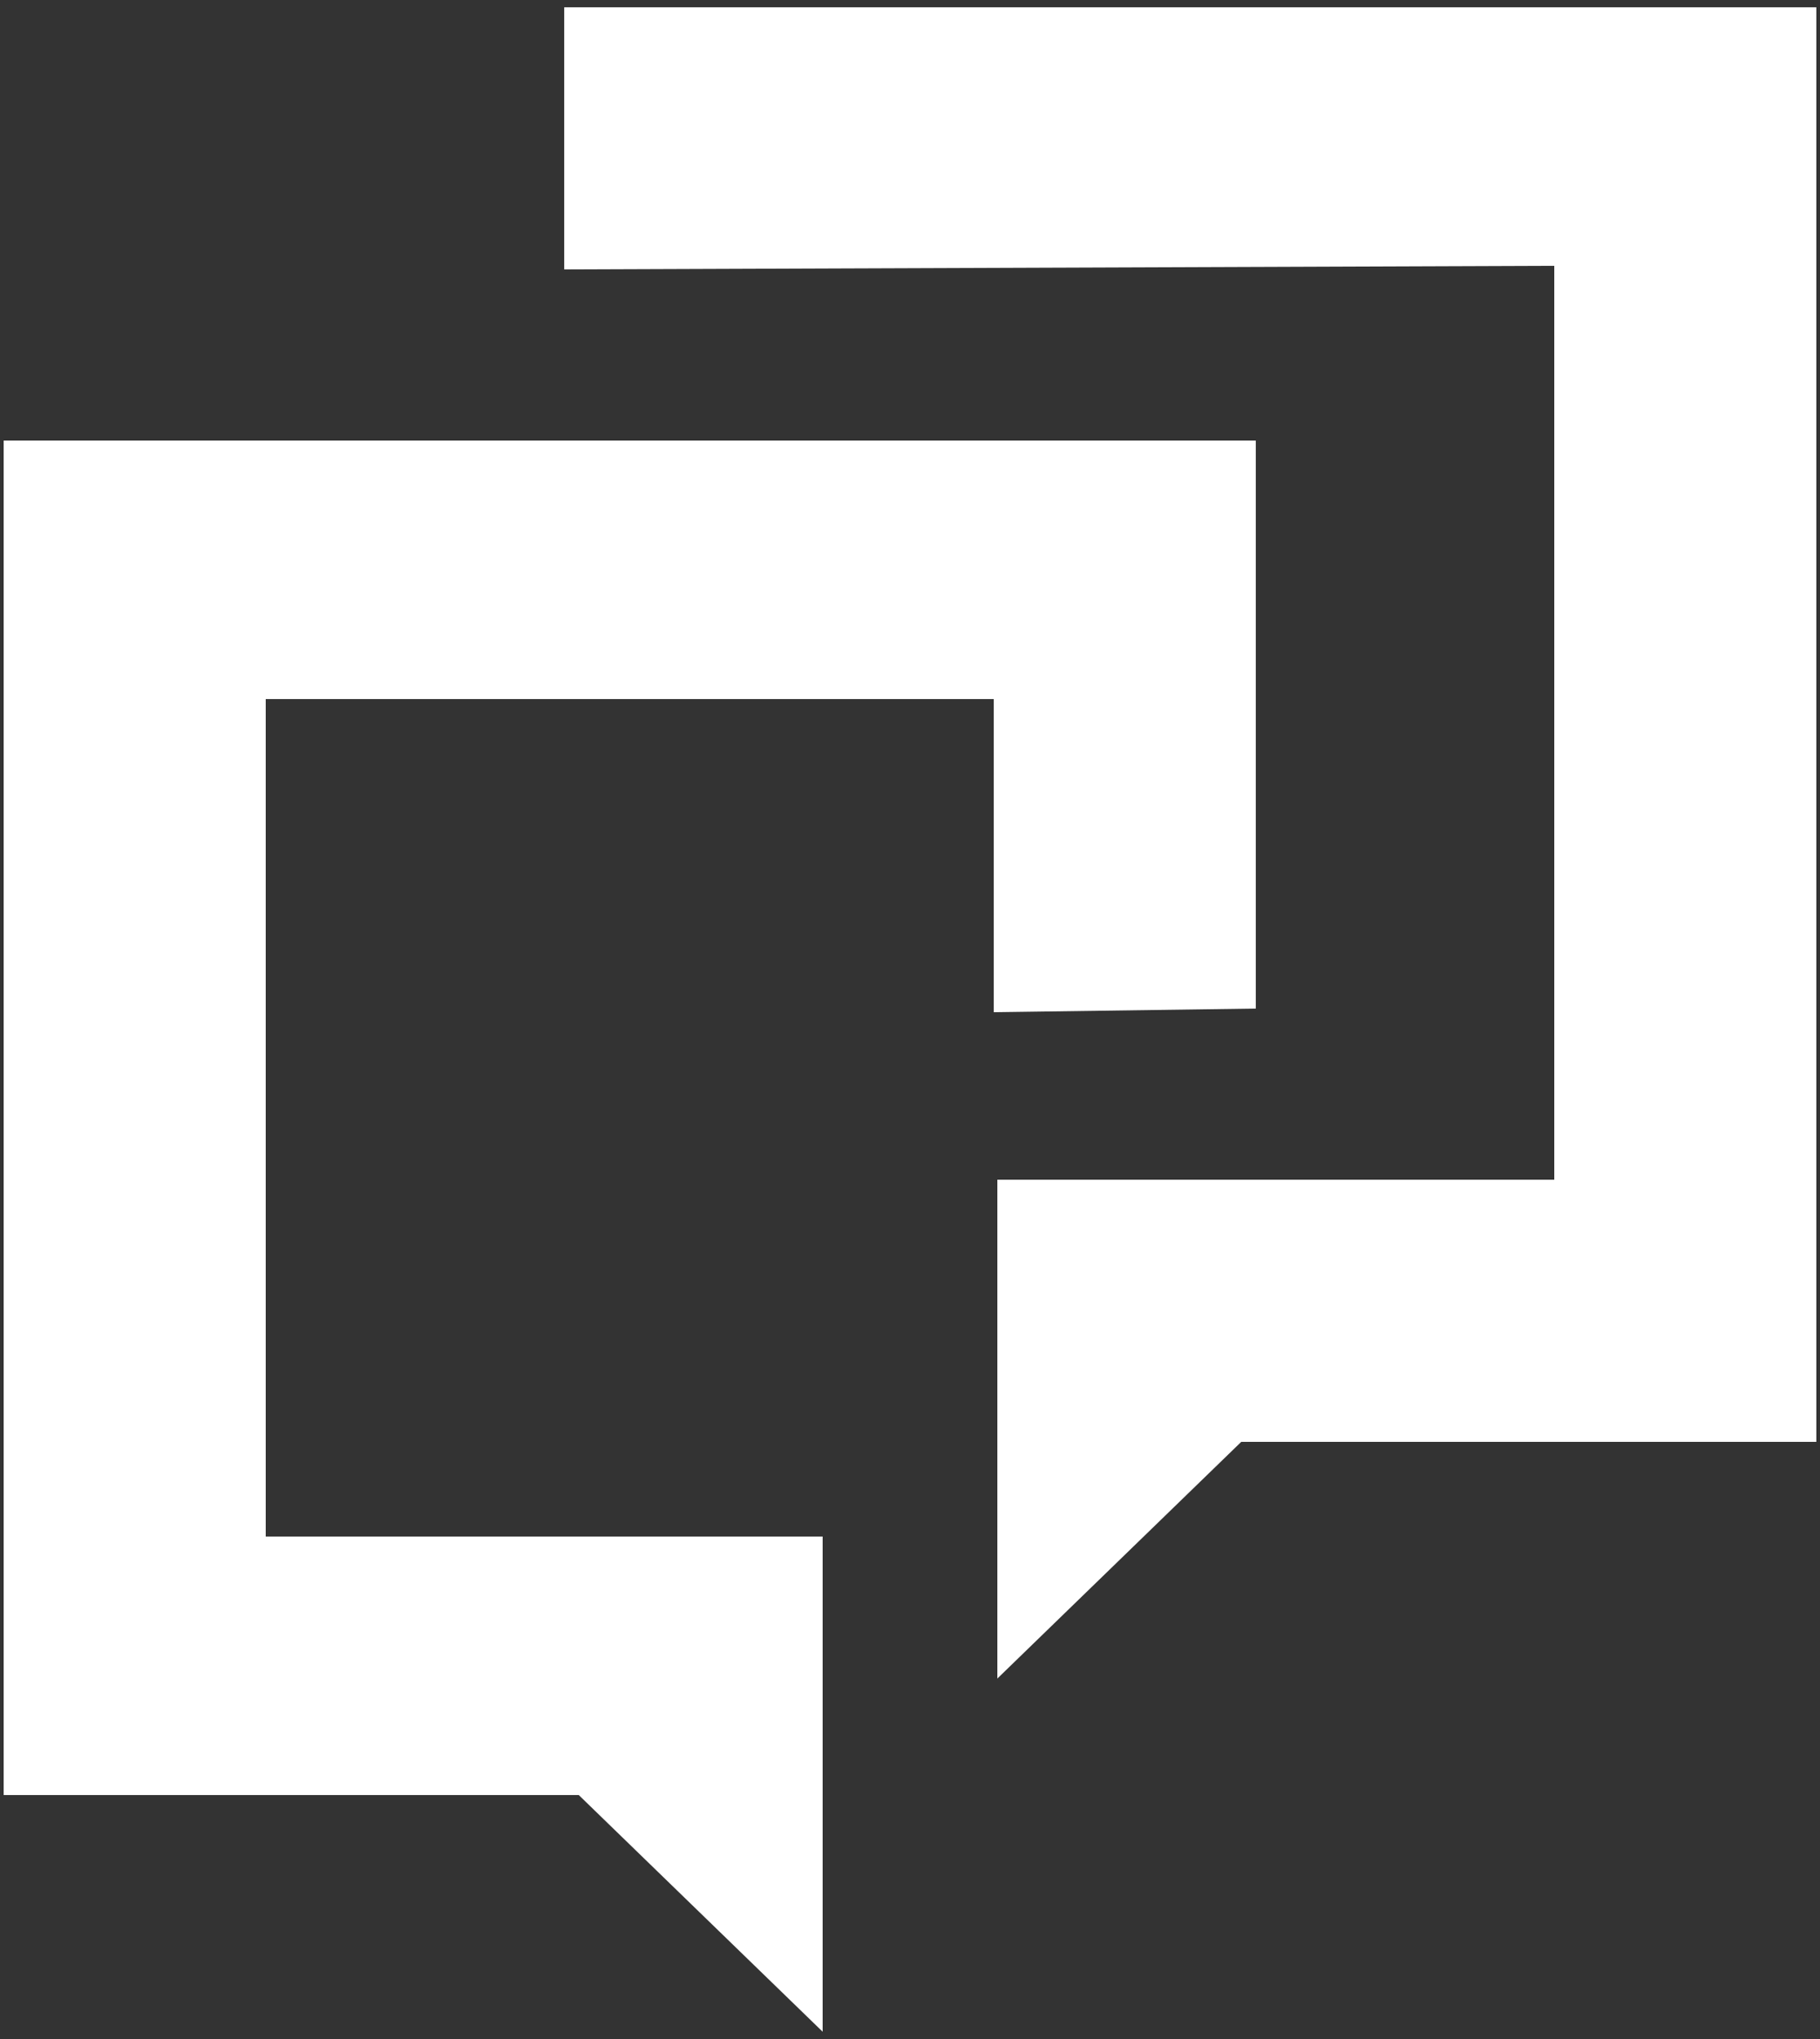
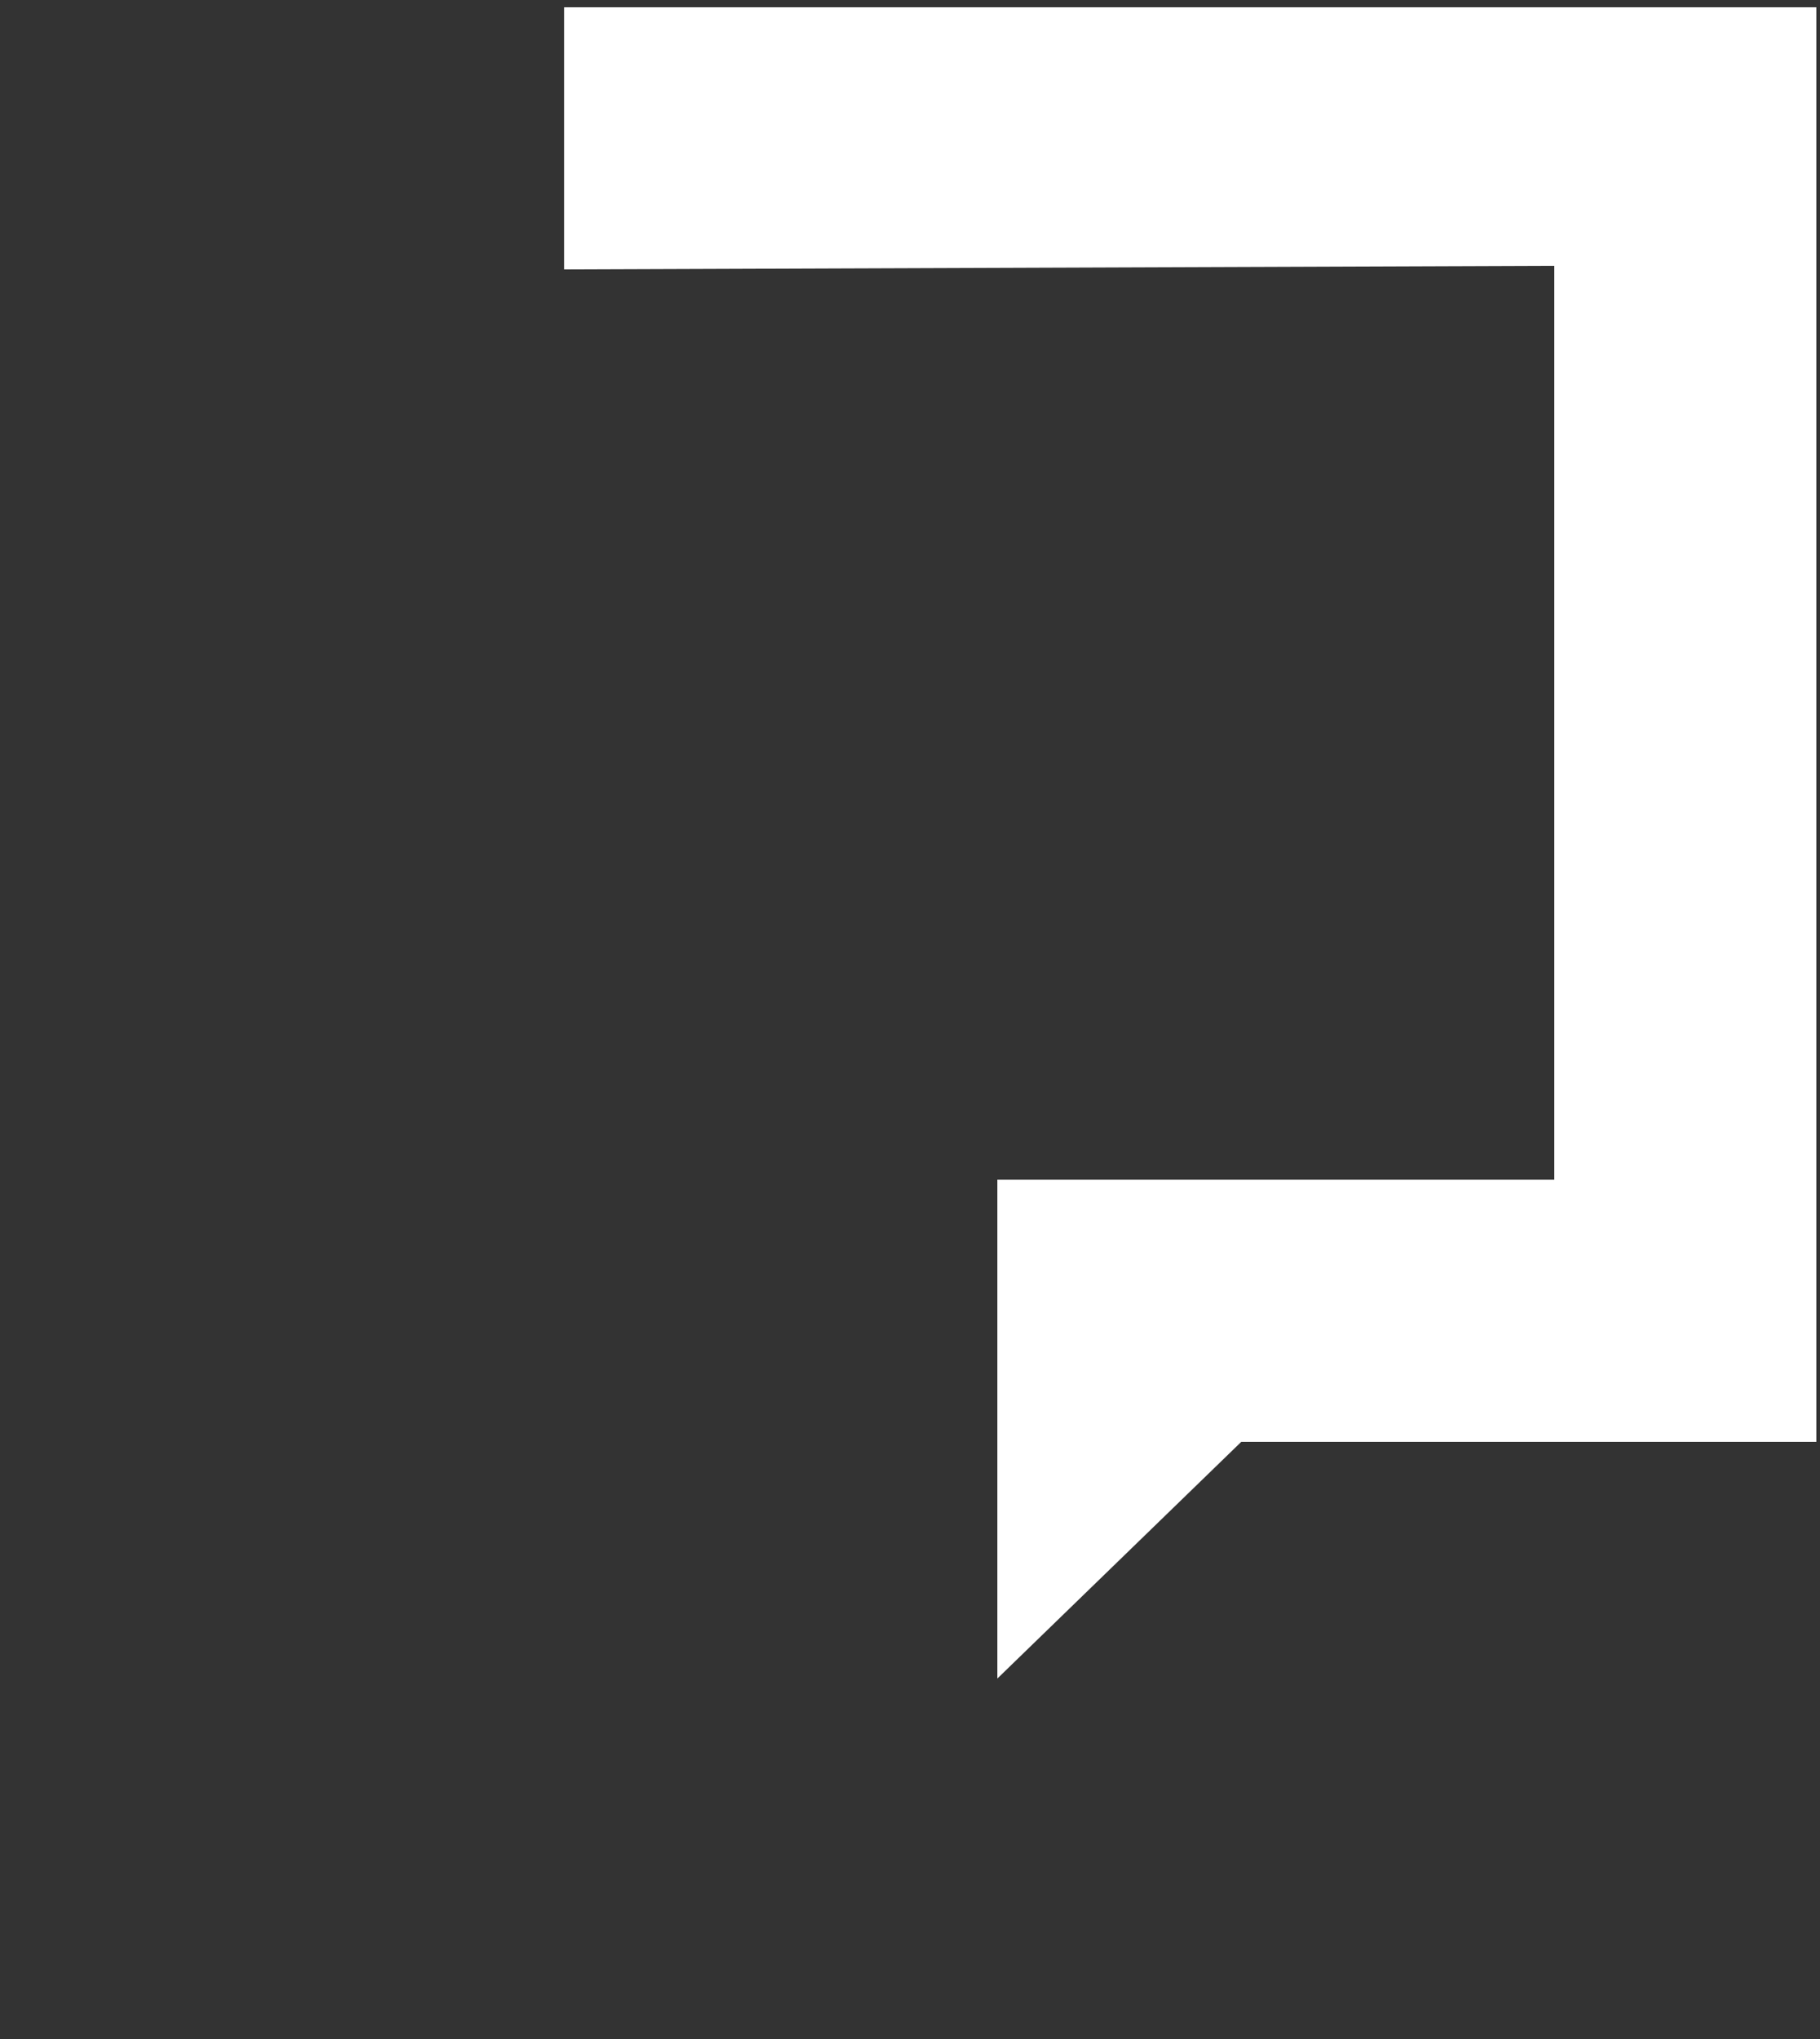
<svg xmlns="http://www.w3.org/2000/svg" version="1.1" id="Layer_1" x="0px" y="0px" viewBox="0 0 50 56" style="enable-background:new 0 0 50 56;" xml:space="preserve">
  <rect x="0" y="0" width="50" height="56" fill="#333333" stroke="none" />
  <style type="text/css">
	.st0{fill:#FFFFFF;}
</style>
  <g>
-     <polygon class="st0" points="22.6,55.8 15.9,49.3 0.1,49.3 0.1,12.1 34.5,12.1 34.5,27.7 27.3,27.8 27.3,19.2 7.3,19.2 7.3,42.2    22.6,42.2  " />
    <g>
      <polygon class="st0" points="15.5,0.2 15.5,7.4 42.7,7.3 42.7,32.4 27.4,32.4 27.4,46.1 34.1,39.6 49.9,39.6 49.9,0.2   " />
    </g>
  </g>
</svg>